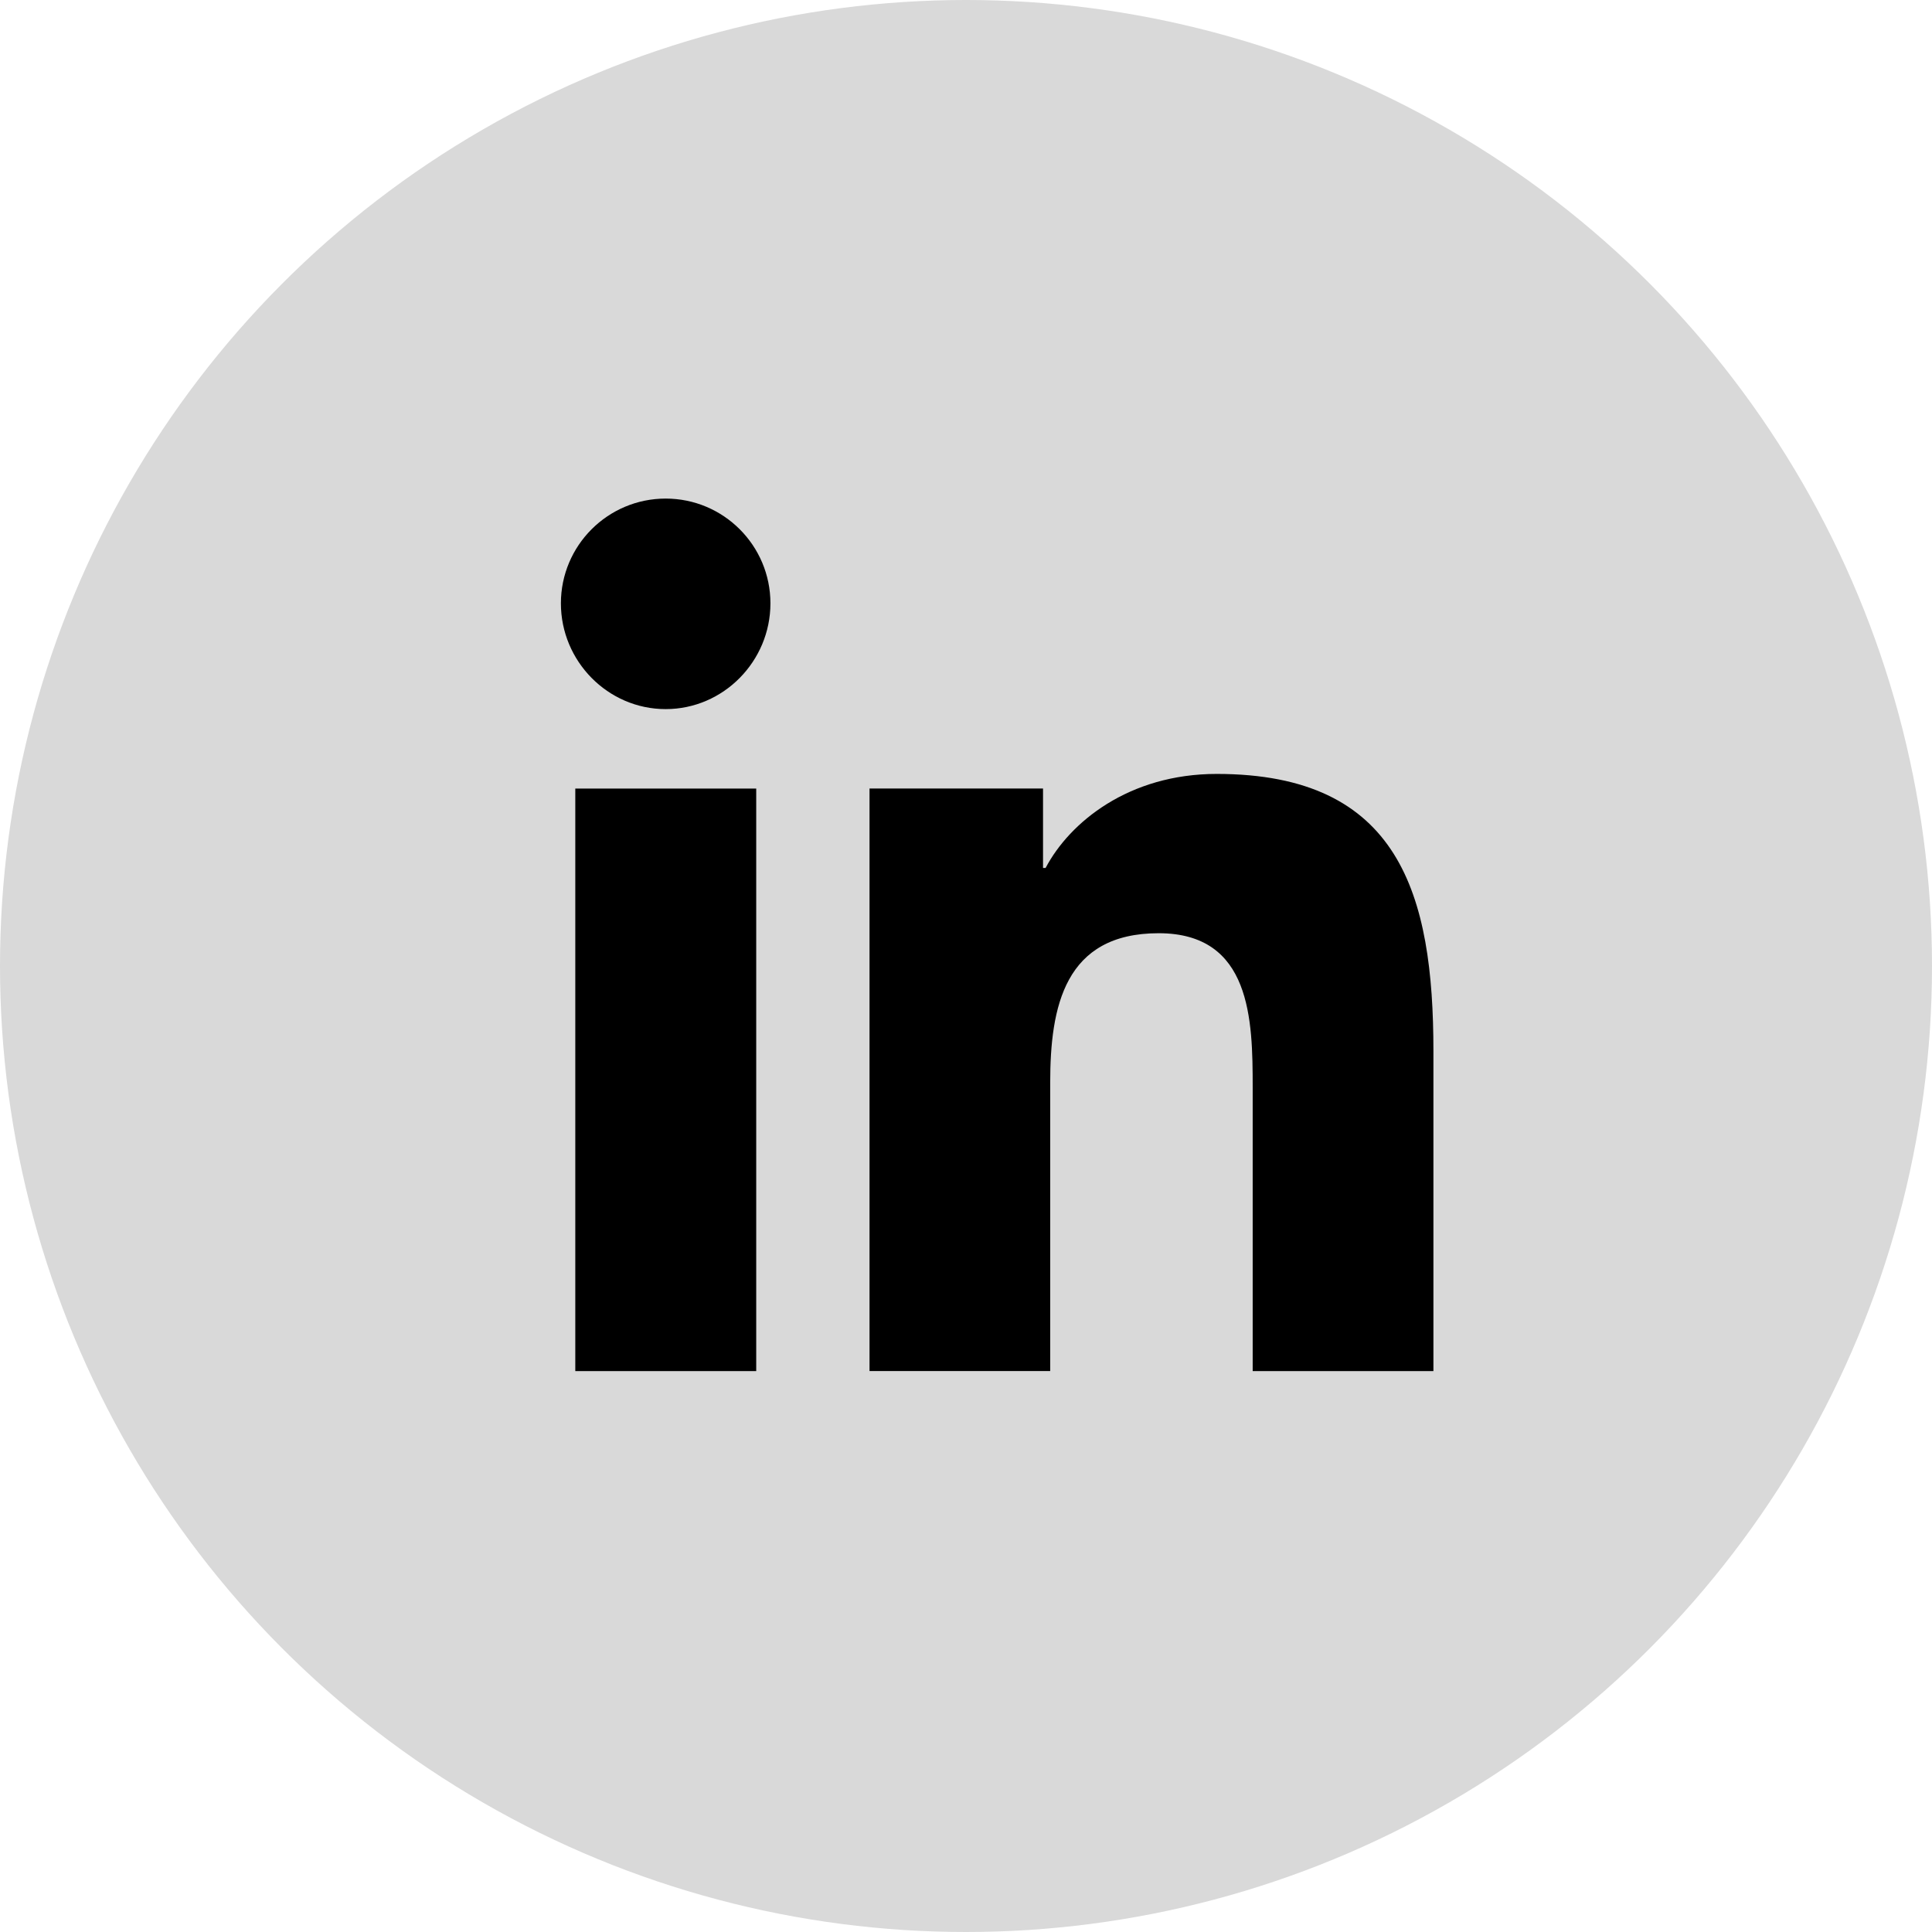
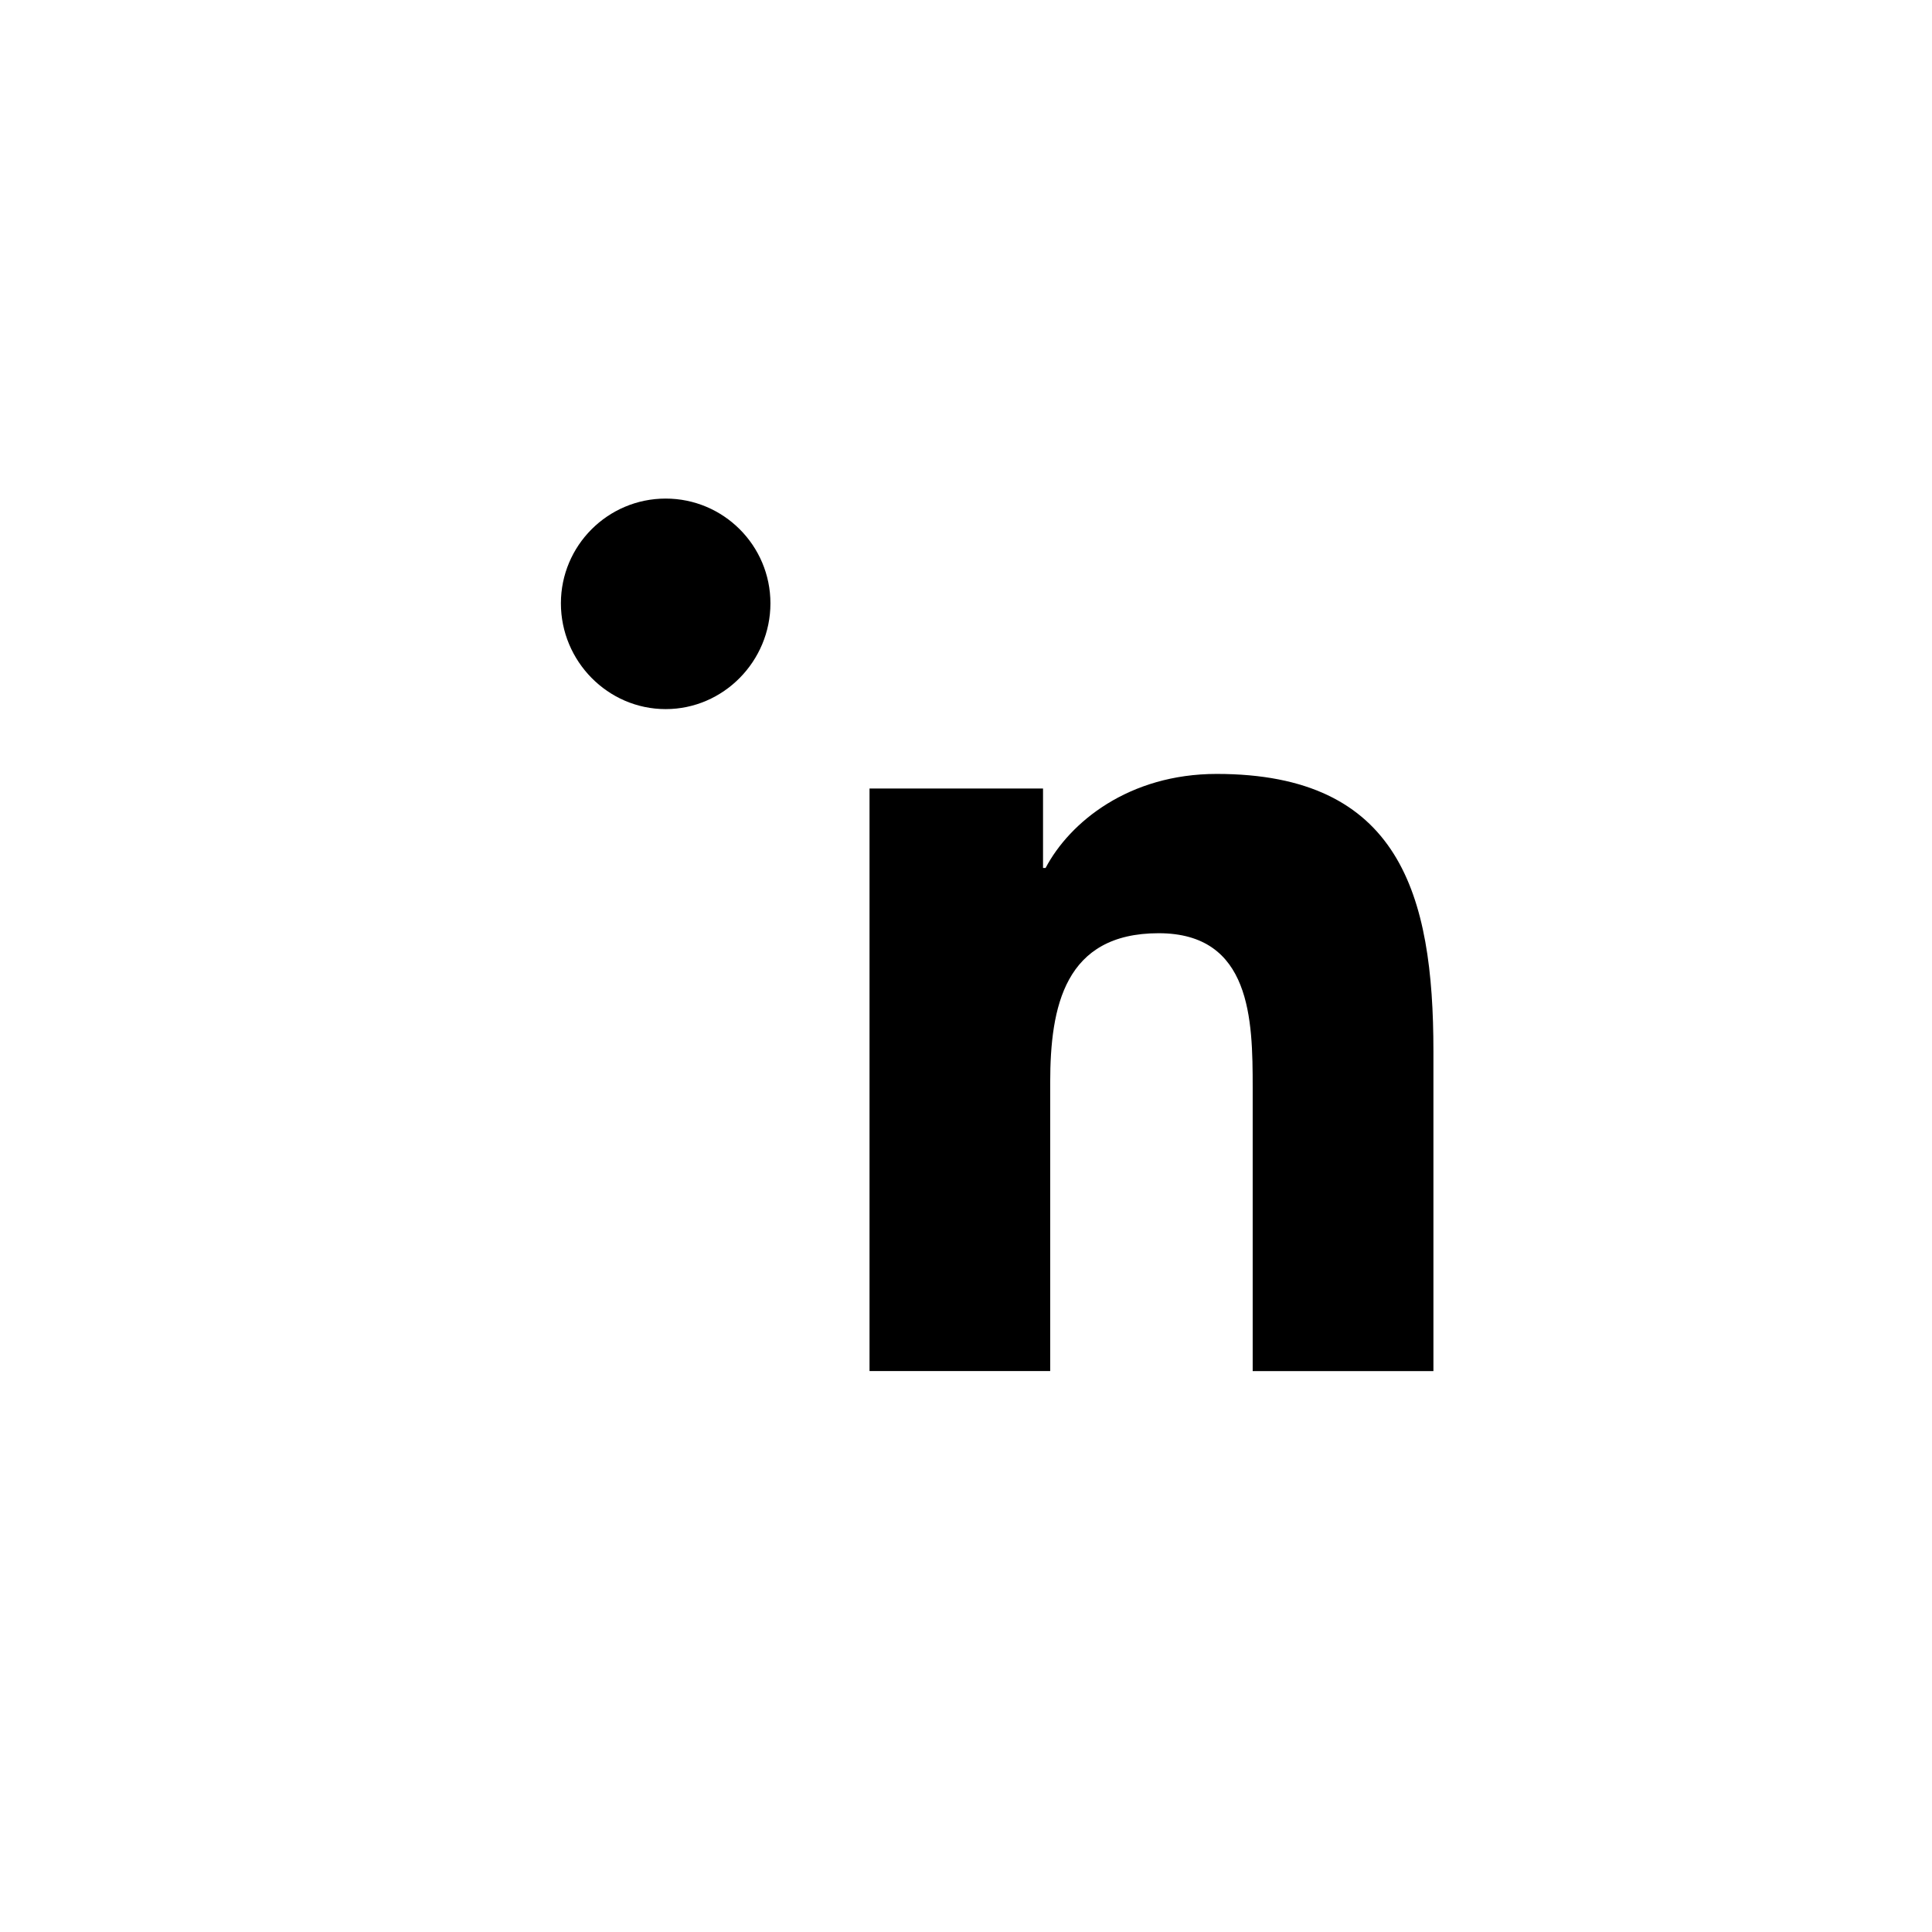
<svg xmlns="http://www.w3.org/2000/svg" width="31" height="31" viewBox="0 0 31 31" fill="none">
-   <circle cx="15.5" cy="15.5" r="15.5" fill="#D9D9D9" />
  <g clip-path="url(#clip0_1405_1333)">
    <path d="M22.997 22L23 21.999V16.865C23 14.353 22.459 12.418 19.523 12.418C18.111 12.418 17.164 13.193 16.777 13.927H16.736V12.652H13.952V21.999H16.851V17.371C16.851 16.152 17.082 14.974 18.591 14.974C20.078 14.974 20.1 16.365 20.1 17.449V22H22.997Z" fill="black" />
-     <path d="M9.231 12.653H12.134V22H9.231V12.653Z" fill="black" />
    <path d="M10.681 8C9.753 8 9 8.753 9 9.681C9 10.609 9.753 11.378 10.681 11.378C11.609 11.378 12.362 10.609 12.362 9.681C12.362 8.753 11.609 8 10.681 8Z" fill="black" />
  </g>
  <defs>
    <clipPath id="clip0_1405_1333">
      <rect width="14" height="14" fill="white" transform="translate(9 8)" />
    </clipPath>
  </defs>
</svg>